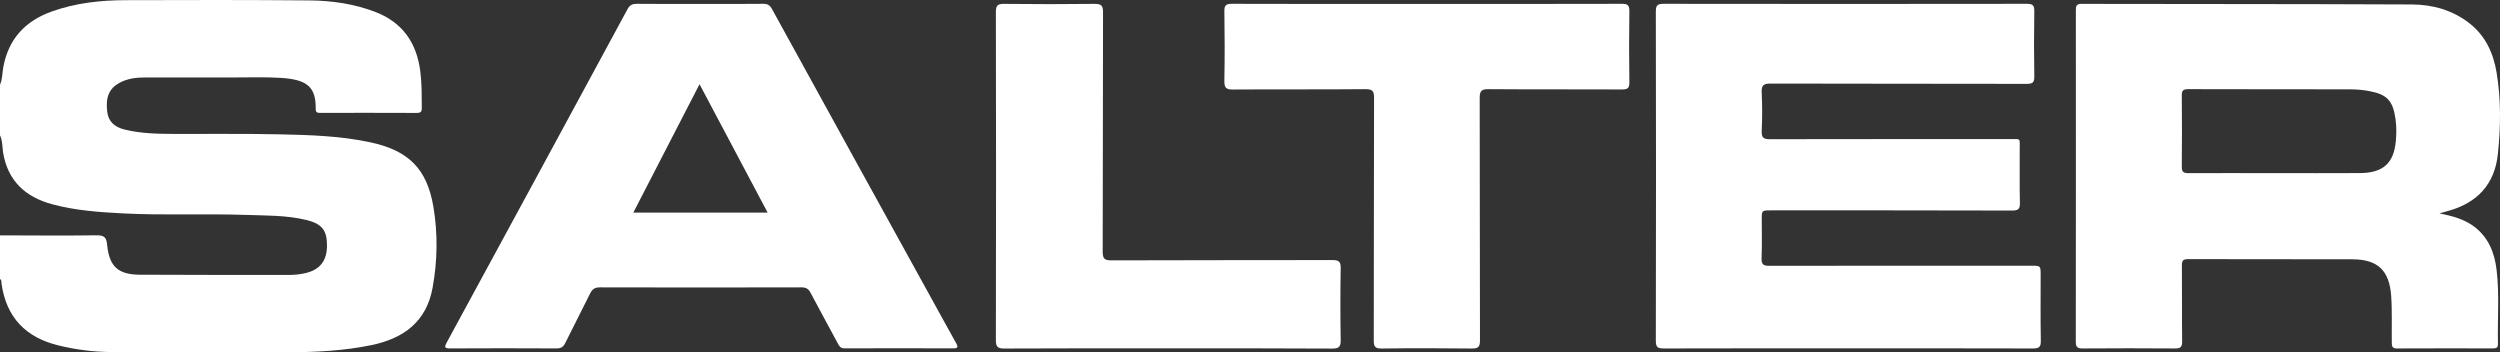
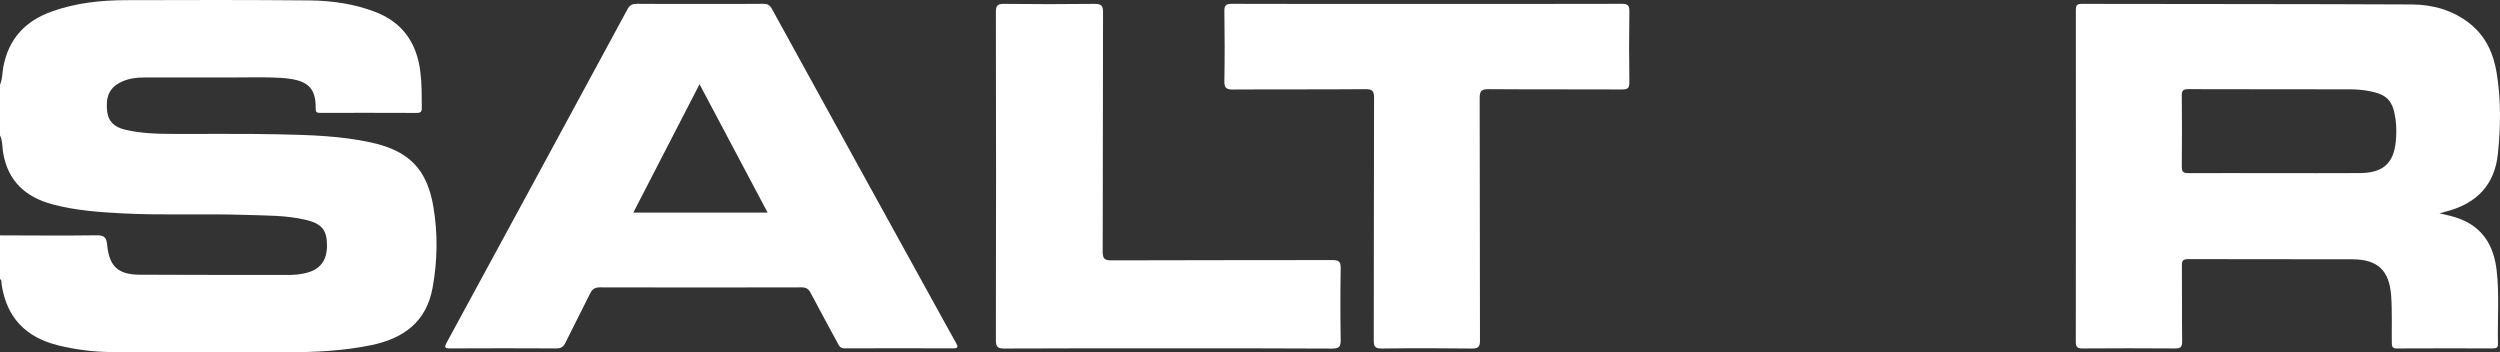
<svg xmlns="http://www.w3.org/2000/svg" viewBox="0 0 220 31.01" fill="none">
  <rect x="0" y="0" width="220" height="31.01" fill="#333333" stroke="none" />
  <path d="M0 7.452C0.228 6.961 0.191 6.417 0.29 5.905C0.75 3.41 2.241 1.827 4.591 0.999C6.682 0.258 8.855 0.02 11.055 0.015C16.453 -0.005 21.851 -0.011 27.249 0.036C29.216 0.057 31.157 0.336 33.015 1.045C35.422 1.966 36.664 3.768 36.985 6.267C37.124 7.333 37.109 8.405 37.119 9.481C37.124 9.828 37.021 9.942 36.664 9.937C33.853 9.926 31.038 9.926 28.228 9.932C27.989 9.932 27.777 9.947 27.782 9.595C27.819 7.566 26.934 6.997 24.703 6.852C23.362 6.769 22.017 6.816 20.671 6.816C18.042 6.811 15.418 6.816 12.789 6.816C11.992 6.816 11.221 6.904 10.512 7.292C9.606 7.784 9.28 8.55 9.435 9.833C9.533 10.646 10.015 11.169 10.967 11.401C12.359 11.743 13.788 11.779 15.216 11.784C18.337 11.8 21.463 11.753 24.584 11.821C27.265 11.878 29.951 11.955 32.596 12.525C35.949 13.244 37.58 14.848 38.144 18.228C38.537 20.583 38.496 22.958 38.071 25.308C37.533 28.31 35.52 29.785 32.684 30.37C30.241 30.877 27.767 30.991 25.288 31.001C20.138 31.017 14.988 31.012 9.839 30.981C8.25 30.97 6.671 30.774 5.119 30.391C2.257 29.687 0.569 27.932 0.14 25.003C0.119 24.848 0.171 24.661 0 24.553C0 23.274 0 21.991 0 20.712C2.831 20.717 5.662 20.748 8.493 20.707C9.156 20.697 9.363 20.878 9.425 21.525C9.611 23.445 10.377 24.159 12.297 24.175C16.681 24.201 21.059 24.19 25.443 24.195C25.919 24.195 26.39 24.144 26.856 24.04C28.155 23.745 28.771 22.953 28.776 21.613C28.781 20.246 28.316 19.677 26.908 19.346C25.164 18.932 23.383 18.973 21.608 18.911C18.037 18.792 14.461 18.963 10.884 18.782C8.778 18.673 6.682 18.533 4.632 17.985C2.241 17.348 0.678 15.925 0.269 13.404C0.197 12.897 0.228 12.38 0 11.909C0 10.423 0 8.938 0 7.452Z" fill="white" />
  <path d="M214.671 18.776C215.887 19.025 216.901 19.309 217.76 19.967C218.987 20.908 219.515 22.239 219.696 23.714C219.96 25.893 219.769 28.082 219.82 30.266C219.826 30.566 219.696 30.659 219.411 30.659C216.58 30.654 213.744 30.649 210.913 30.664C210.525 30.664 210.484 30.478 210.478 30.168C210.458 28.786 210.52 27.404 210.422 26.022C210.261 23.817 209.257 22.823 207.011 22.818C202.192 22.803 197.374 22.818 192.556 22.803C192.116 22.803 192.002 22.932 192.007 23.357C192.028 25.587 192.002 27.813 192.028 30.043C192.033 30.535 191.888 30.67 191.401 30.664C188.695 30.644 185.983 30.644 183.271 30.664C182.815 30.67 182.67 30.54 182.67 30.074C182.681 20.355 182.681 10.63 182.675 0.91C182.675 0.553 182.707 0.341 183.162 0.341C192.861 0.362 202.56 0.346 212.264 0.393C214.086 0.403 215.83 0.895 217.305 2.044C218.718 3.146 219.417 4.668 219.701 6.386C220.095 8.761 220.064 11.158 219.815 13.538C219.536 16.23 217.983 17.87 215.395 18.574C215.214 18.621 215.038 18.673 214.671 18.776ZM200.158 15.236C202.663 15.236 205.163 15.246 207.668 15.231C209.707 15.221 210.66 14.372 210.836 12.39C210.893 11.758 210.893 11.116 210.805 10.475C210.582 8.88 210.08 8.311 208.501 8.016C207.958 7.913 207.394 7.866 206.84 7.861C202.084 7.851 197.327 7.861 192.566 7.845C192.147 7.845 191.991 7.949 191.997 8.394C192.017 10.48 192.022 12.565 191.997 14.646C191.991 15.112 192.121 15.241 192.587 15.236C195.112 15.226 197.638 15.236 200.158 15.236Z" fill="white" />
-   <path d="M162.606 30.654C157.208 30.654 151.81 30.649 146.412 30.665C145.889 30.665 145.713 30.566 145.713 29.997C145.734 20.339 145.734 10.677 145.713 1.019C145.713 0.476 145.848 0.336 146.396 0.336C157.048 0.351 167.699 0.351 178.35 0.336C178.847 0.336 179.028 0.439 179.018 0.978C178.987 2.898 178.987 4.818 179.018 6.738C179.028 7.271 178.852 7.38 178.35 7.38C170.841 7.364 163.336 7.375 155.826 7.354C155.21 7.354 154.998 7.489 155.029 8.135C155.086 9.269 155.081 10.408 155.029 11.541C155.003 12.136 155.221 12.255 155.764 12.25C162.798 12.235 169.831 12.24 176.86 12.24C177.879 12.24 177.729 12.116 177.734 13.135C177.745 14.703 177.714 16.271 177.75 17.84C177.765 18.383 177.62 18.528 177.067 18.528C169.992 18.507 162.922 18.512 155.847 18.512C155.04 18.512 155.034 18.512 155.034 19.31C155.034 20.443 155.065 21.582 155.019 22.715C154.993 23.284 155.195 23.398 155.723 23.393C163.398 23.378 171.068 23.383 178.744 23.383C179.577 23.383 179.577 23.383 179.577 24.211C179.577 26.131 179.556 28.051 179.592 29.971C179.603 30.515 179.463 30.665 178.909 30.665C173.485 30.649 168.046 30.654 162.606 30.654Z" fill="white" />
  <path d="M61.636 0.346C63.479 0.346 65.316 0.357 67.158 0.336C67.536 0.331 67.743 0.445 67.93 0.786C72.986 9.989 78.058 19.18 83.13 28.377C83.467 28.993 83.808 29.604 84.15 30.215C84.31 30.499 84.315 30.655 83.912 30.655C80.708 30.644 77.499 30.644 74.296 30.655C73.944 30.655 73.845 30.437 73.716 30.199C72.924 28.729 72.122 27.265 71.34 25.784C71.159 25.438 70.957 25.288 70.538 25.288C64.622 25.303 58.707 25.303 52.791 25.288C52.346 25.288 52.124 25.443 51.937 25.815C51.218 27.275 50.462 28.719 49.743 30.184C49.577 30.52 49.375 30.66 48.987 30.66C45.866 30.644 42.74 30.644 39.619 30.66C39.092 30.665 39.097 30.53 39.324 30.116C44.635 20.35 49.934 10.579 55.224 0.802C55.426 0.434 55.669 0.331 56.062 0.336C57.915 0.357 59.773 0.346 61.636 0.346ZM67.552 18.709C65.554 14.947 63.593 11.246 61.559 7.411C59.576 11.251 57.667 14.952 55.731 18.709C59.701 18.709 63.582 18.709 67.552 18.709Z" fill="white" />
  <path d="M125.601 0.346C131.309 0.346 137.018 0.351 142.727 0.336C143.234 0.336 143.389 0.46 143.384 0.983C143.353 3.069 143.353 5.154 143.384 7.235C143.394 7.768 143.218 7.877 142.716 7.872C138.809 7.851 134.901 7.877 130.988 7.846C130.336 7.84 130.212 8.037 130.212 8.648C130.233 15.749 130.217 22.844 130.238 29.945C130.238 30.504 130.103 30.675 129.524 30.67C126.879 30.639 124.229 30.634 121.584 30.67C120.984 30.68 120.886 30.468 120.891 29.935C120.906 22.834 120.896 15.738 120.917 8.638C120.917 8.037 120.808 7.84 120.151 7.846C116.264 7.882 112.377 7.851 108.485 7.877C107.874 7.882 107.734 7.696 107.745 7.111C107.781 5.066 107.776 3.022 107.745 0.983C107.734 0.455 107.905 0.336 108.412 0.336C114.142 0.357 119.871 0.346 125.601 0.346Z" fill="white" />
  <path d="M102.775 30.655C97.978 30.655 93.18 30.644 88.377 30.67C87.766 30.675 87.637 30.494 87.637 29.909C87.658 20.293 87.658 10.672 87.637 1.056C87.637 0.481 87.797 0.331 88.361 0.341C91.006 0.372 93.656 0.372 96.306 0.341C96.891 0.336 97.072 0.471 97.067 1.081C97.046 8.099 97.062 15.118 97.036 22.136C97.036 22.767 97.196 22.917 97.822 22.912C104.297 22.886 110.772 22.902 117.246 22.886C117.795 22.886 117.992 23.005 117.981 23.595C117.945 25.702 117.945 27.808 117.981 29.909C117.992 30.494 117.852 30.675 117.236 30.675C112.412 30.644 107.594 30.655 102.775 30.655Z" fill="white" />
</svg>